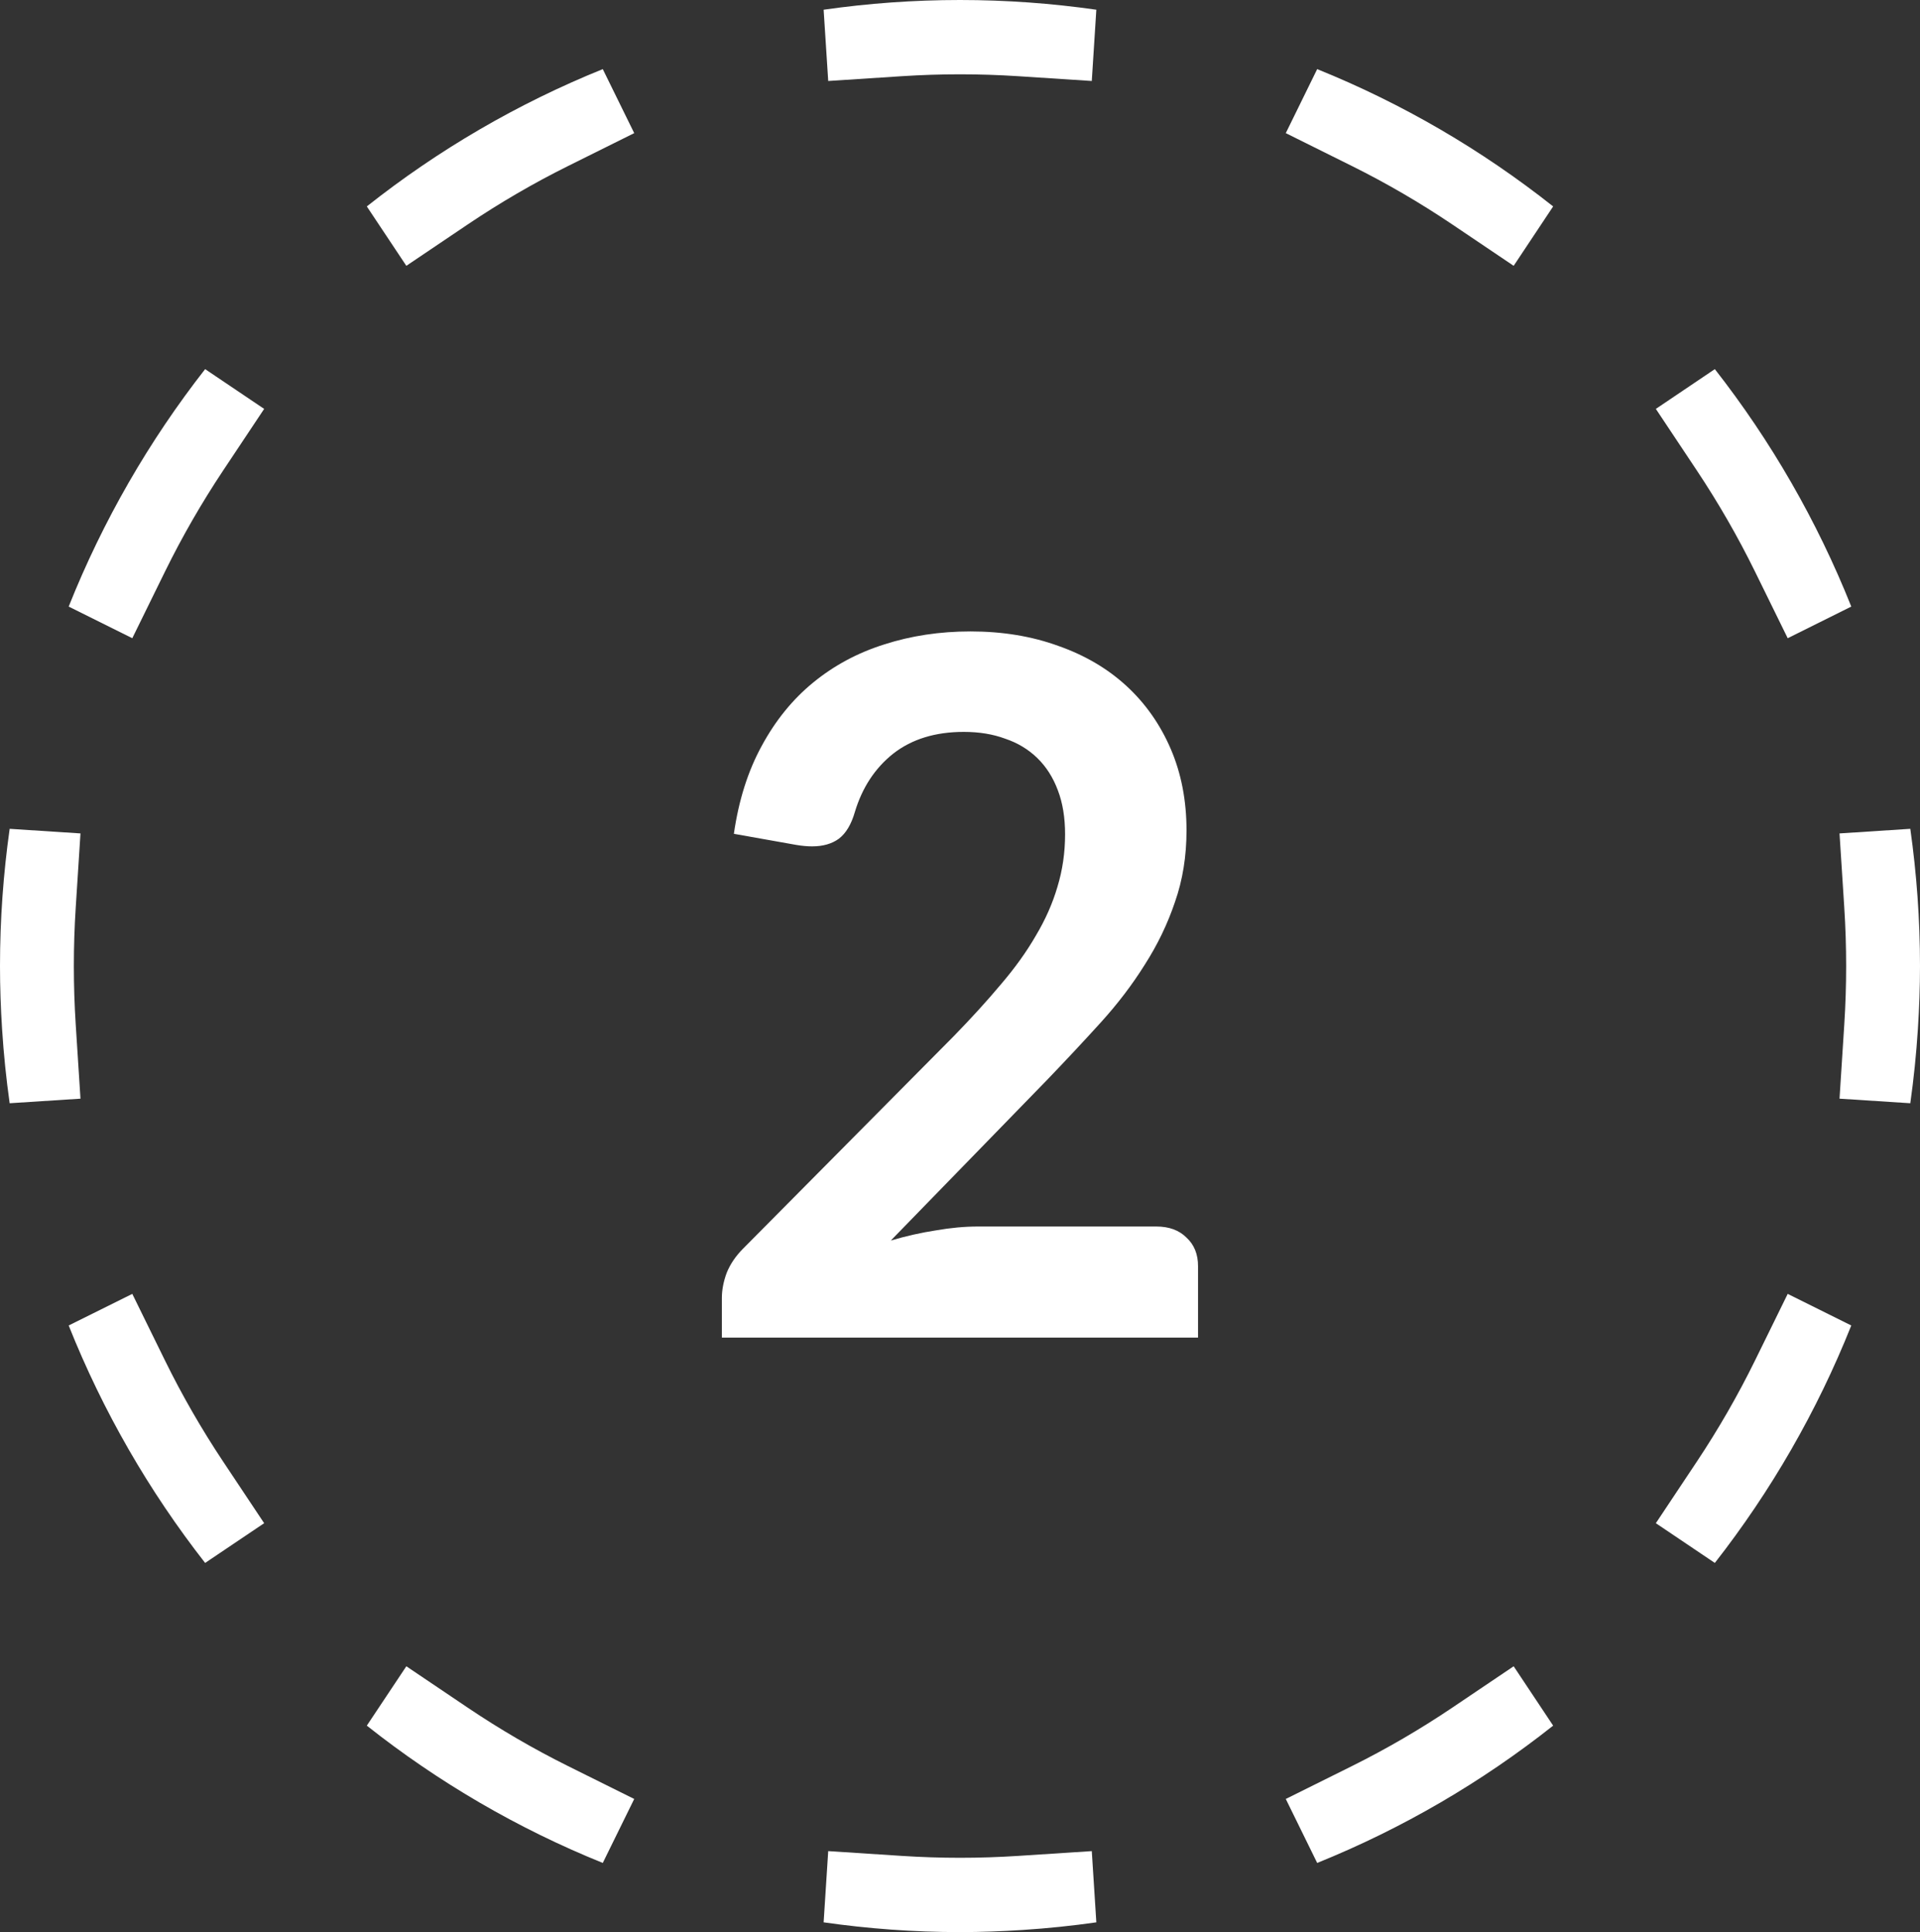
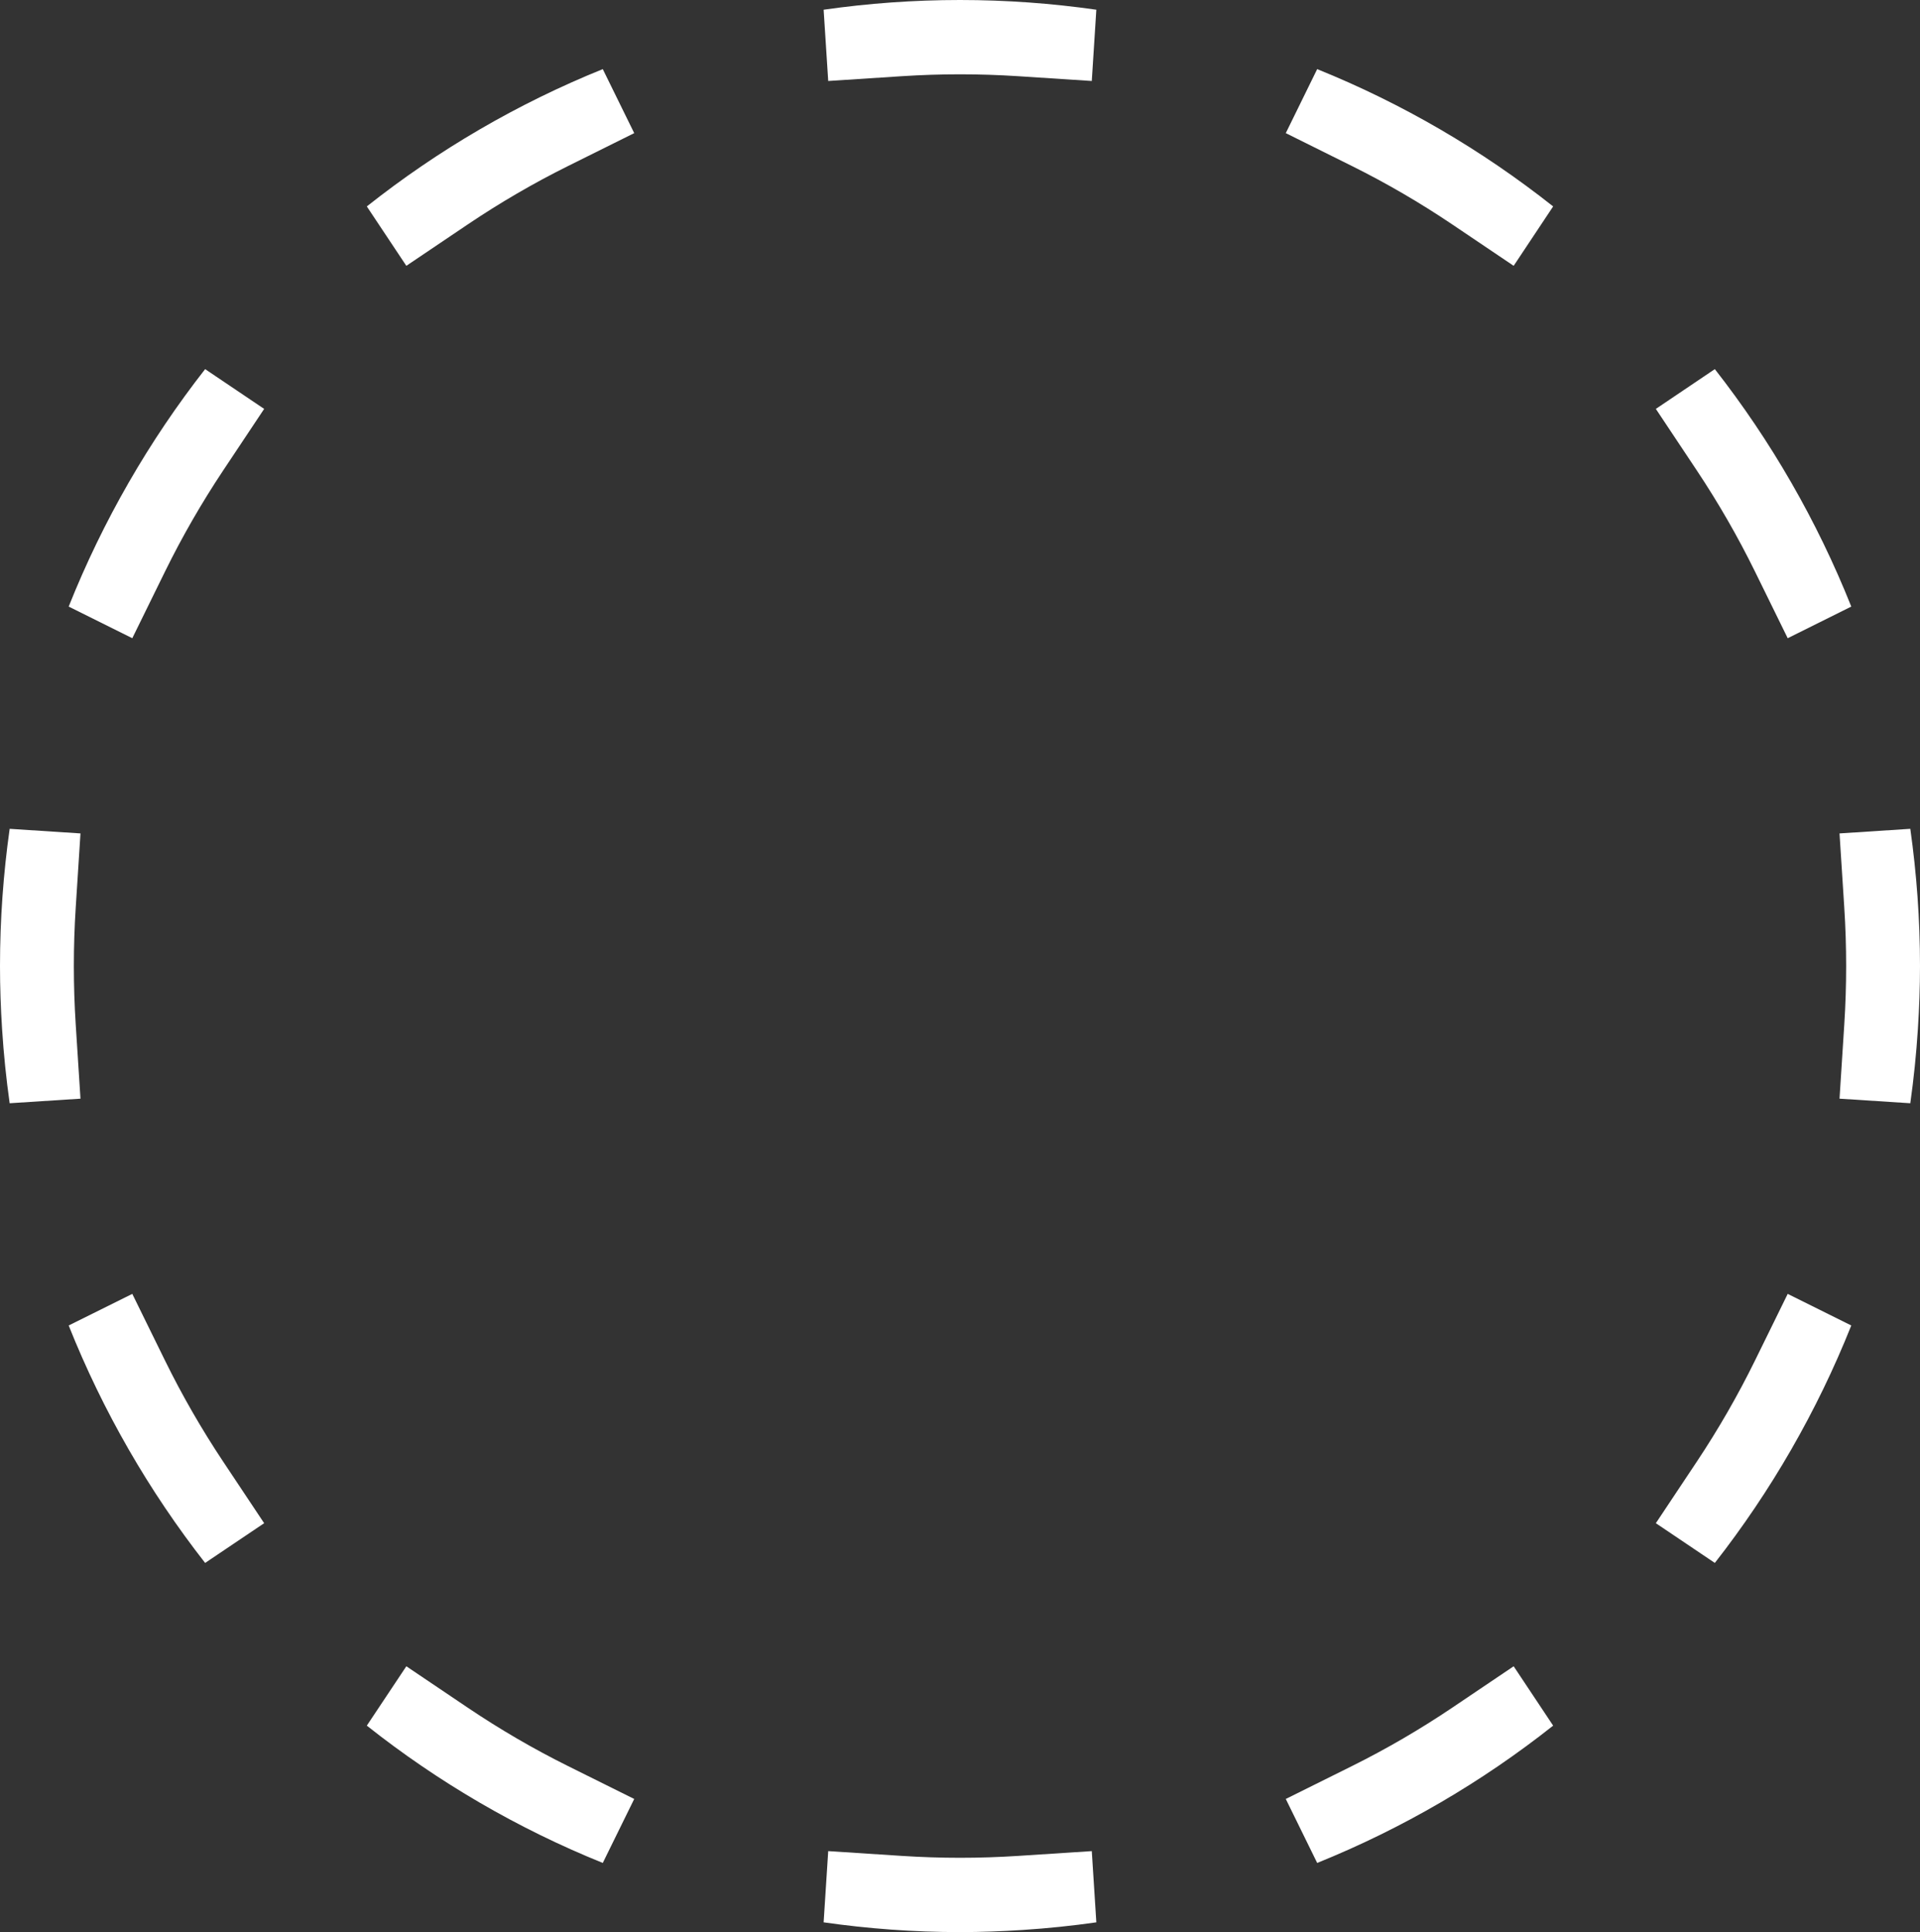
<svg xmlns="http://www.w3.org/2000/svg" width="155" height="156" viewBox="0 0 155 156" fill="none">
  <rect x="0" y="0" width="155" height="156" fill="#333333" stroke="none" />
  <path d="M72.811 149.848C74.36 149.948 75.924 150 77.5 150V156C73.762 156 70.087 155.727 66.491 155.212L66.861 149.461L72.811 149.848ZM82.571 155.827C80.894 155.936 79.204 156 77.5 156V150C79.076 150 80.64 149.948 82.189 149.848L82.571 155.827ZM88.506 155.212C86.55 155.492 84.571 155.697 82.571 155.827L82.189 149.848L88.139 149.461L88.506 155.212ZM37.757 137.877C40.343 139.619 43.047 141.197 45.855 142.594L51.2 145.251L48.662 150.416C41.767 147.632 35.362 143.883 29.613 139.33L32.803 134.537L37.757 137.877ZM125.384 139.33C119.635 143.883 113.23 147.632 106.335 150.416L103.8 145.251L109.144 142.594C111.953 141.197 114.657 139.619 117.243 137.877L122.197 134.537L125.384 139.33ZM13.32 109.849C14.708 112.675 16.276 115.396 18.007 117.999L21.325 122.985L16.56 126.193C12.037 120.407 8.311 113.961 5.545 107.021L10.68 104.47L13.32 109.849ZM149.452 107.021C146.686 113.961 142.961 120.407 138.437 126.193L133.675 122.985L136.993 117.999C138.724 115.396 140.292 112.675 141.68 109.849L144.32 104.47L149.452 107.021ZM6.497 88.708L0.78 89.077C0.502 87.109 0.298 85.117 0.169 83.103L6.113 82.72L6.497 88.708ZM154.828 83.103C154.699 85.117 154.495 87.109 154.217 89.077L148.503 88.708L148.887 82.72L154.828 83.103ZM0 78C0 74.238 0.269 70.539 0.78 66.92L6.497 67.292L6.113 73.28C6.013 74.84 5.962 76.414 5.962 78C5.962 79.586 6.013 81.16 6.113 82.72L0.169 83.103C0.061 81.416 0 79.715 0 78ZM155 78C155 79.715 154.937 81.416 154.828 83.103L148.887 82.72C148.987 81.16 149.038 79.586 149.038 78C149.038 76.414 148.987 74.84 148.887 73.28L148.503 67.292L154.217 66.92C154.728 70.54 155 74.238 155 78ZM21.325 33.015L18.007 38.001C16.276 40.604 14.708 43.325 13.32 46.151L10.68 51.53L5.545 48.976C8.311 42.037 12.036 35.59 16.56 29.804L21.325 33.015ZM138.437 29.804C142.961 35.59 146.686 42.037 149.452 48.976L144.32 51.53L141.68 46.151C140.292 43.325 138.724 40.604 136.993 38.001L133.675 33.015L138.437 29.804ZM51.2 10.749L45.855 13.406C43.047 14.803 40.343 16.381 37.757 18.123L32.803 21.463L29.613 16.667C35.361 12.114 41.767 8.365 48.662 5.581L51.2 10.749ZM106.335 5.581C113.23 8.364 119.635 12.114 125.384 16.667L122.197 21.463L117.243 18.123C114.657 16.381 111.953 14.803 109.144 13.406L103.8 10.749L106.335 5.581ZM77.5 0C81.237 0 84.911 0.271 88.506 0.785L88.139 6.539L82.189 6.152C80.64 6.052 79.076 6 77.5 6C75.924 6 74.36 6.052 72.811 6.152L66.861 6.539L66.491 0.785C70.087 0.27 73.762 0 77.5 0Z" fill="white" />
-   <path d="M78.349 50.982C80.932 50.982 83.296 51.372 85.44 52.152C87.584 52.906 89.418 53.985 90.943 55.389C92.467 56.793 93.655 58.483 94.508 60.459C95.36 62.435 95.786 64.632 95.786 67.05C95.786 69.13 95.476 71.054 94.856 72.822C94.262 74.59 93.448 76.28 92.415 77.892C91.408 79.504 90.219 81.064 88.85 82.572C87.481 84.08 86.047 85.614 84.549 87.174L71.916 100.161C73.156 99.797 74.371 99.524 75.559 99.342C76.747 99.134 77.884 99.03 78.969 99.03H93.345C94.378 99.03 95.192 99.329 95.786 99.927C96.406 100.499 96.716 101.266 96.716 102.228V108H58.276V104.802C58.276 104.152 58.406 103.476 58.664 102.774C58.948 102.072 59.387 101.422 59.981 100.824L76.993 83.664C78.413 82.208 79.679 80.817 80.79 79.491C81.927 78.165 82.87 76.852 83.619 75.552C84.394 74.252 84.975 72.939 85.363 71.613C85.776 70.261 85.983 68.844 85.983 67.362C85.983 66.01 85.789 64.827 85.401 63.813C85.014 62.773 84.458 61.902 83.735 61.2C83.012 60.498 82.146 59.978 81.139 59.64C80.157 59.276 79.046 59.094 77.806 59.094C75.507 59.094 73.609 59.679 72.11 60.849C70.638 62.019 69.604 63.592 69.01 65.568C68.726 66.556 68.3 67.271 67.731 67.713C67.163 68.129 66.44 68.337 65.561 68.337C65.174 68.337 64.748 68.298 64.283 68.22L59.245 67.323C59.633 64.619 60.382 62.253 61.493 60.225C62.603 58.171 63.986 56.468 65.639 55.116C67.318 53.738 69.23 52.711 71.374 52.035C73.544 51.333 75.869 50.982 78.349 50.982Z" fill="white" />
</svg>